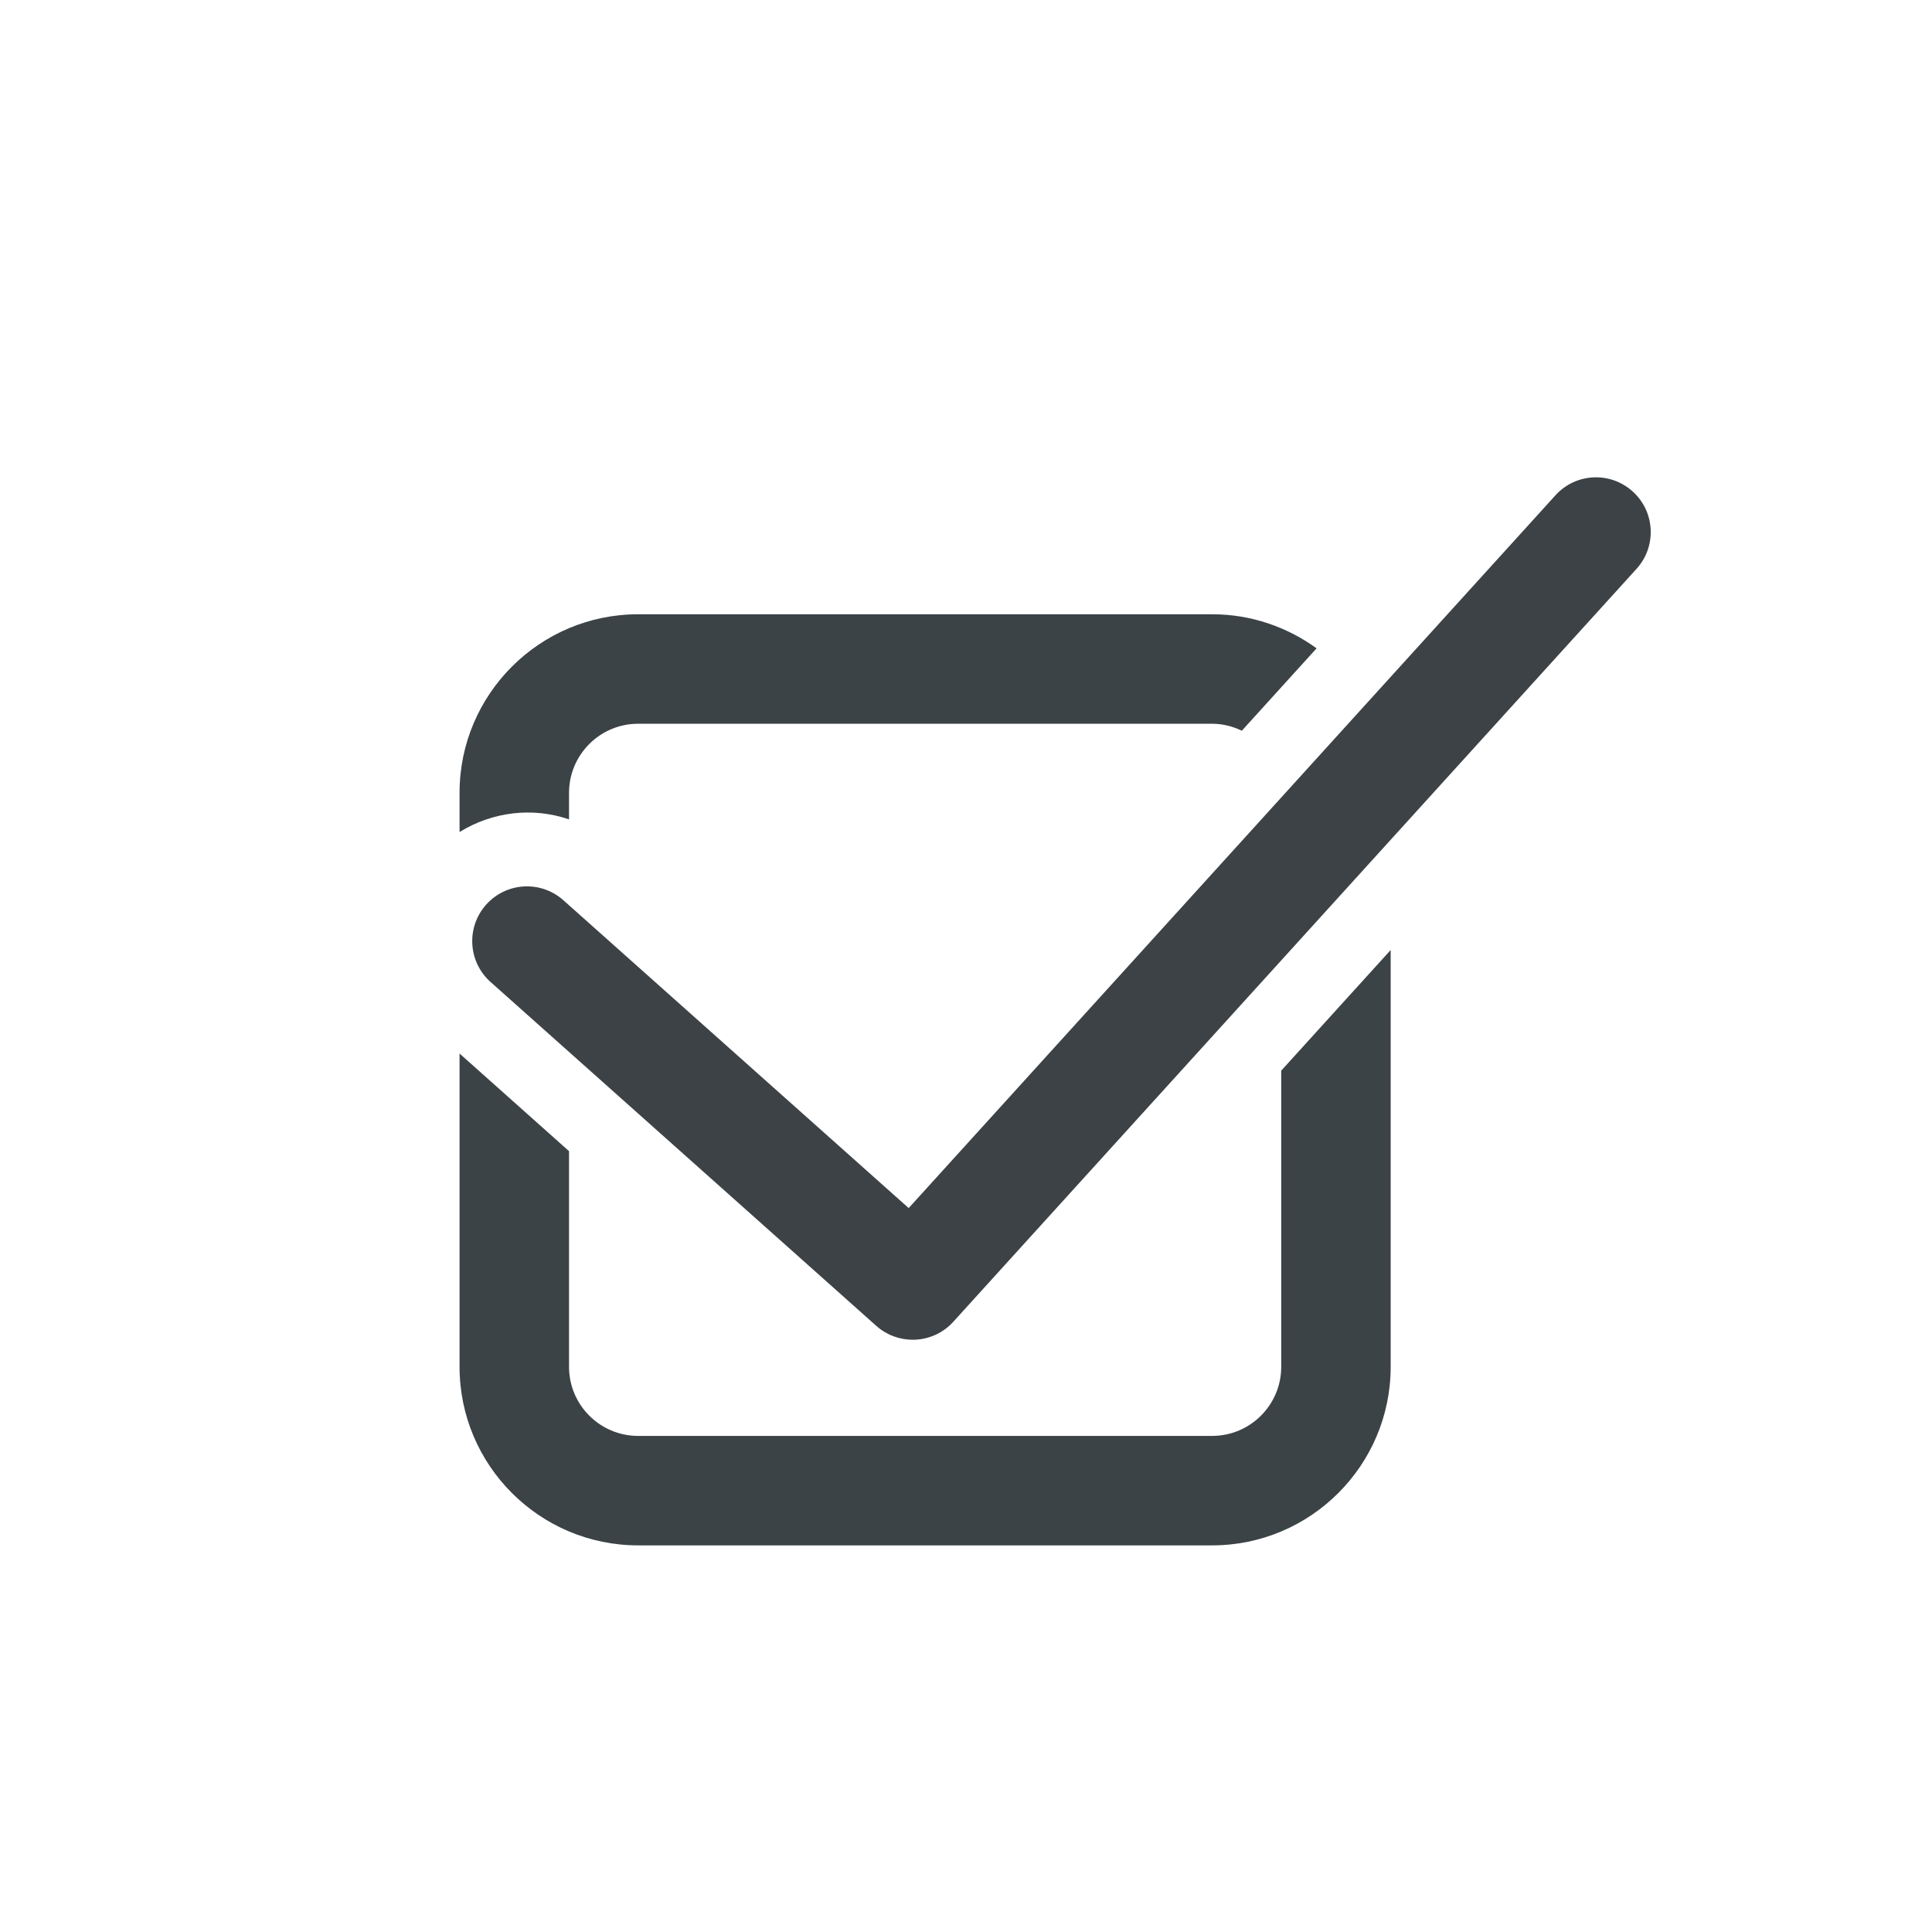
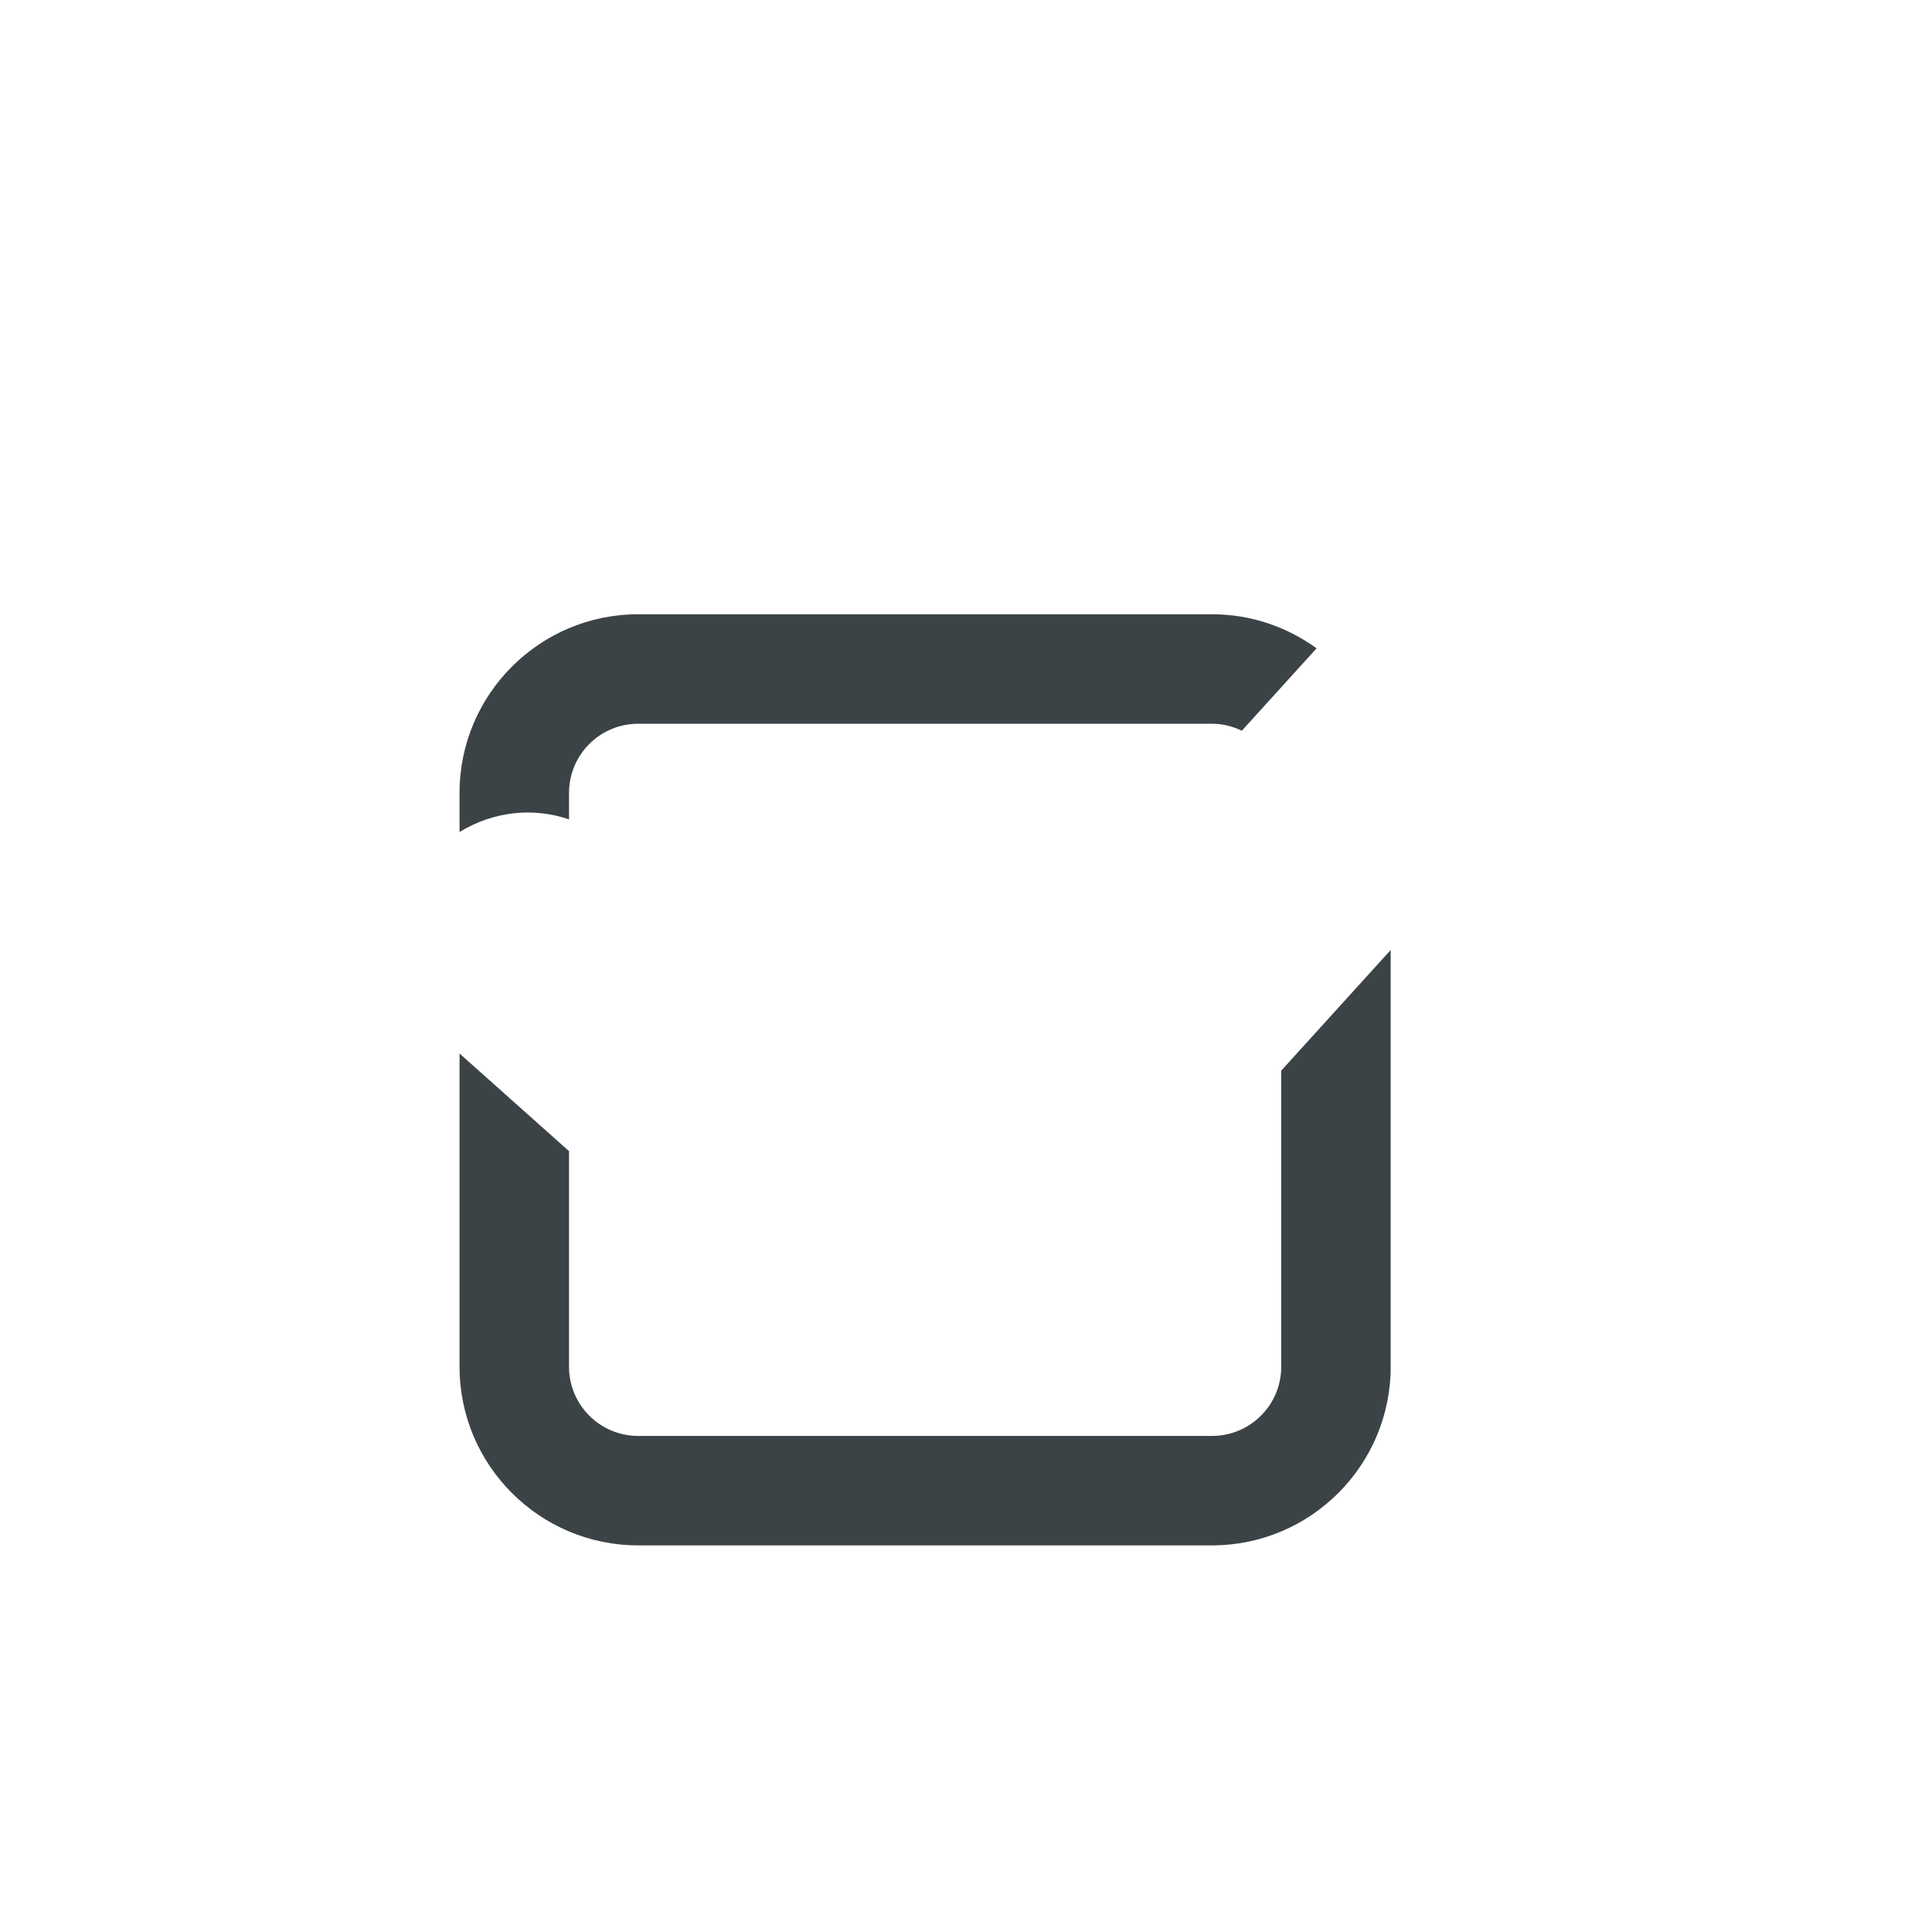
<svg xmlns="http://www.w3.org/2000/svg" version="1.2" baseProfile="tiny" id="Laag_1" x="0px" y="0px" viewBox="0 0 85.04 85.04" xml:space="preserve">
  <path fill="#3C4347" d="M25.047,36.067v-1.17c0-1.676,1.364-3.04,3.04-3.04h25.267c0.47,0,0.909,0.116,1.307,0.307  l3.291-3.627c-1.295-0.938-2.88-1.499-4.598-1.499H28.087c-4.333,0-7.859,3.525-7.859,7.858v1.727  C21.68,35.726,23.451,35.516,25.047,36.067z" />
  <path fill="#3C4347" d="M56.395,60.163c0,1.677-1.364,3.041-3.041,3.041H28.087c-1.676,0-3.04-1.364-3.04-3.041v-9.493  l-4.819-4.297v13.79c0,4.334,3.526,7.859,7.859,7.859h25.267c4.334,0,7.859-3.525,7.859-7.859V41.816l-4.818,5.31  V60.163z" />
-   <path fill="#3D4246" d="M71.869,21.636c-0.988-0.896-2.51-0.821-3.403,0.165l-8.317,9.165l-3.754,4.138l-16.398,18.071  L25.047,39.847l-0.248-0.221c-0.994-0.886-2.517-0.798-3.402,0.195c-0.886,0.993-0.798,2.517,0.195,3.402  l3.455,3.08l13.525,12.058c0.46,0.409,1.032,0.61,1.603,0.61c0.656,0,1.31-0.267,1.785-0.79l14.435-15.907  l4.818-5.31l10.821-11.925C72.929,24.054,72.855,22.531,71.869,21.636z" />
</svg>